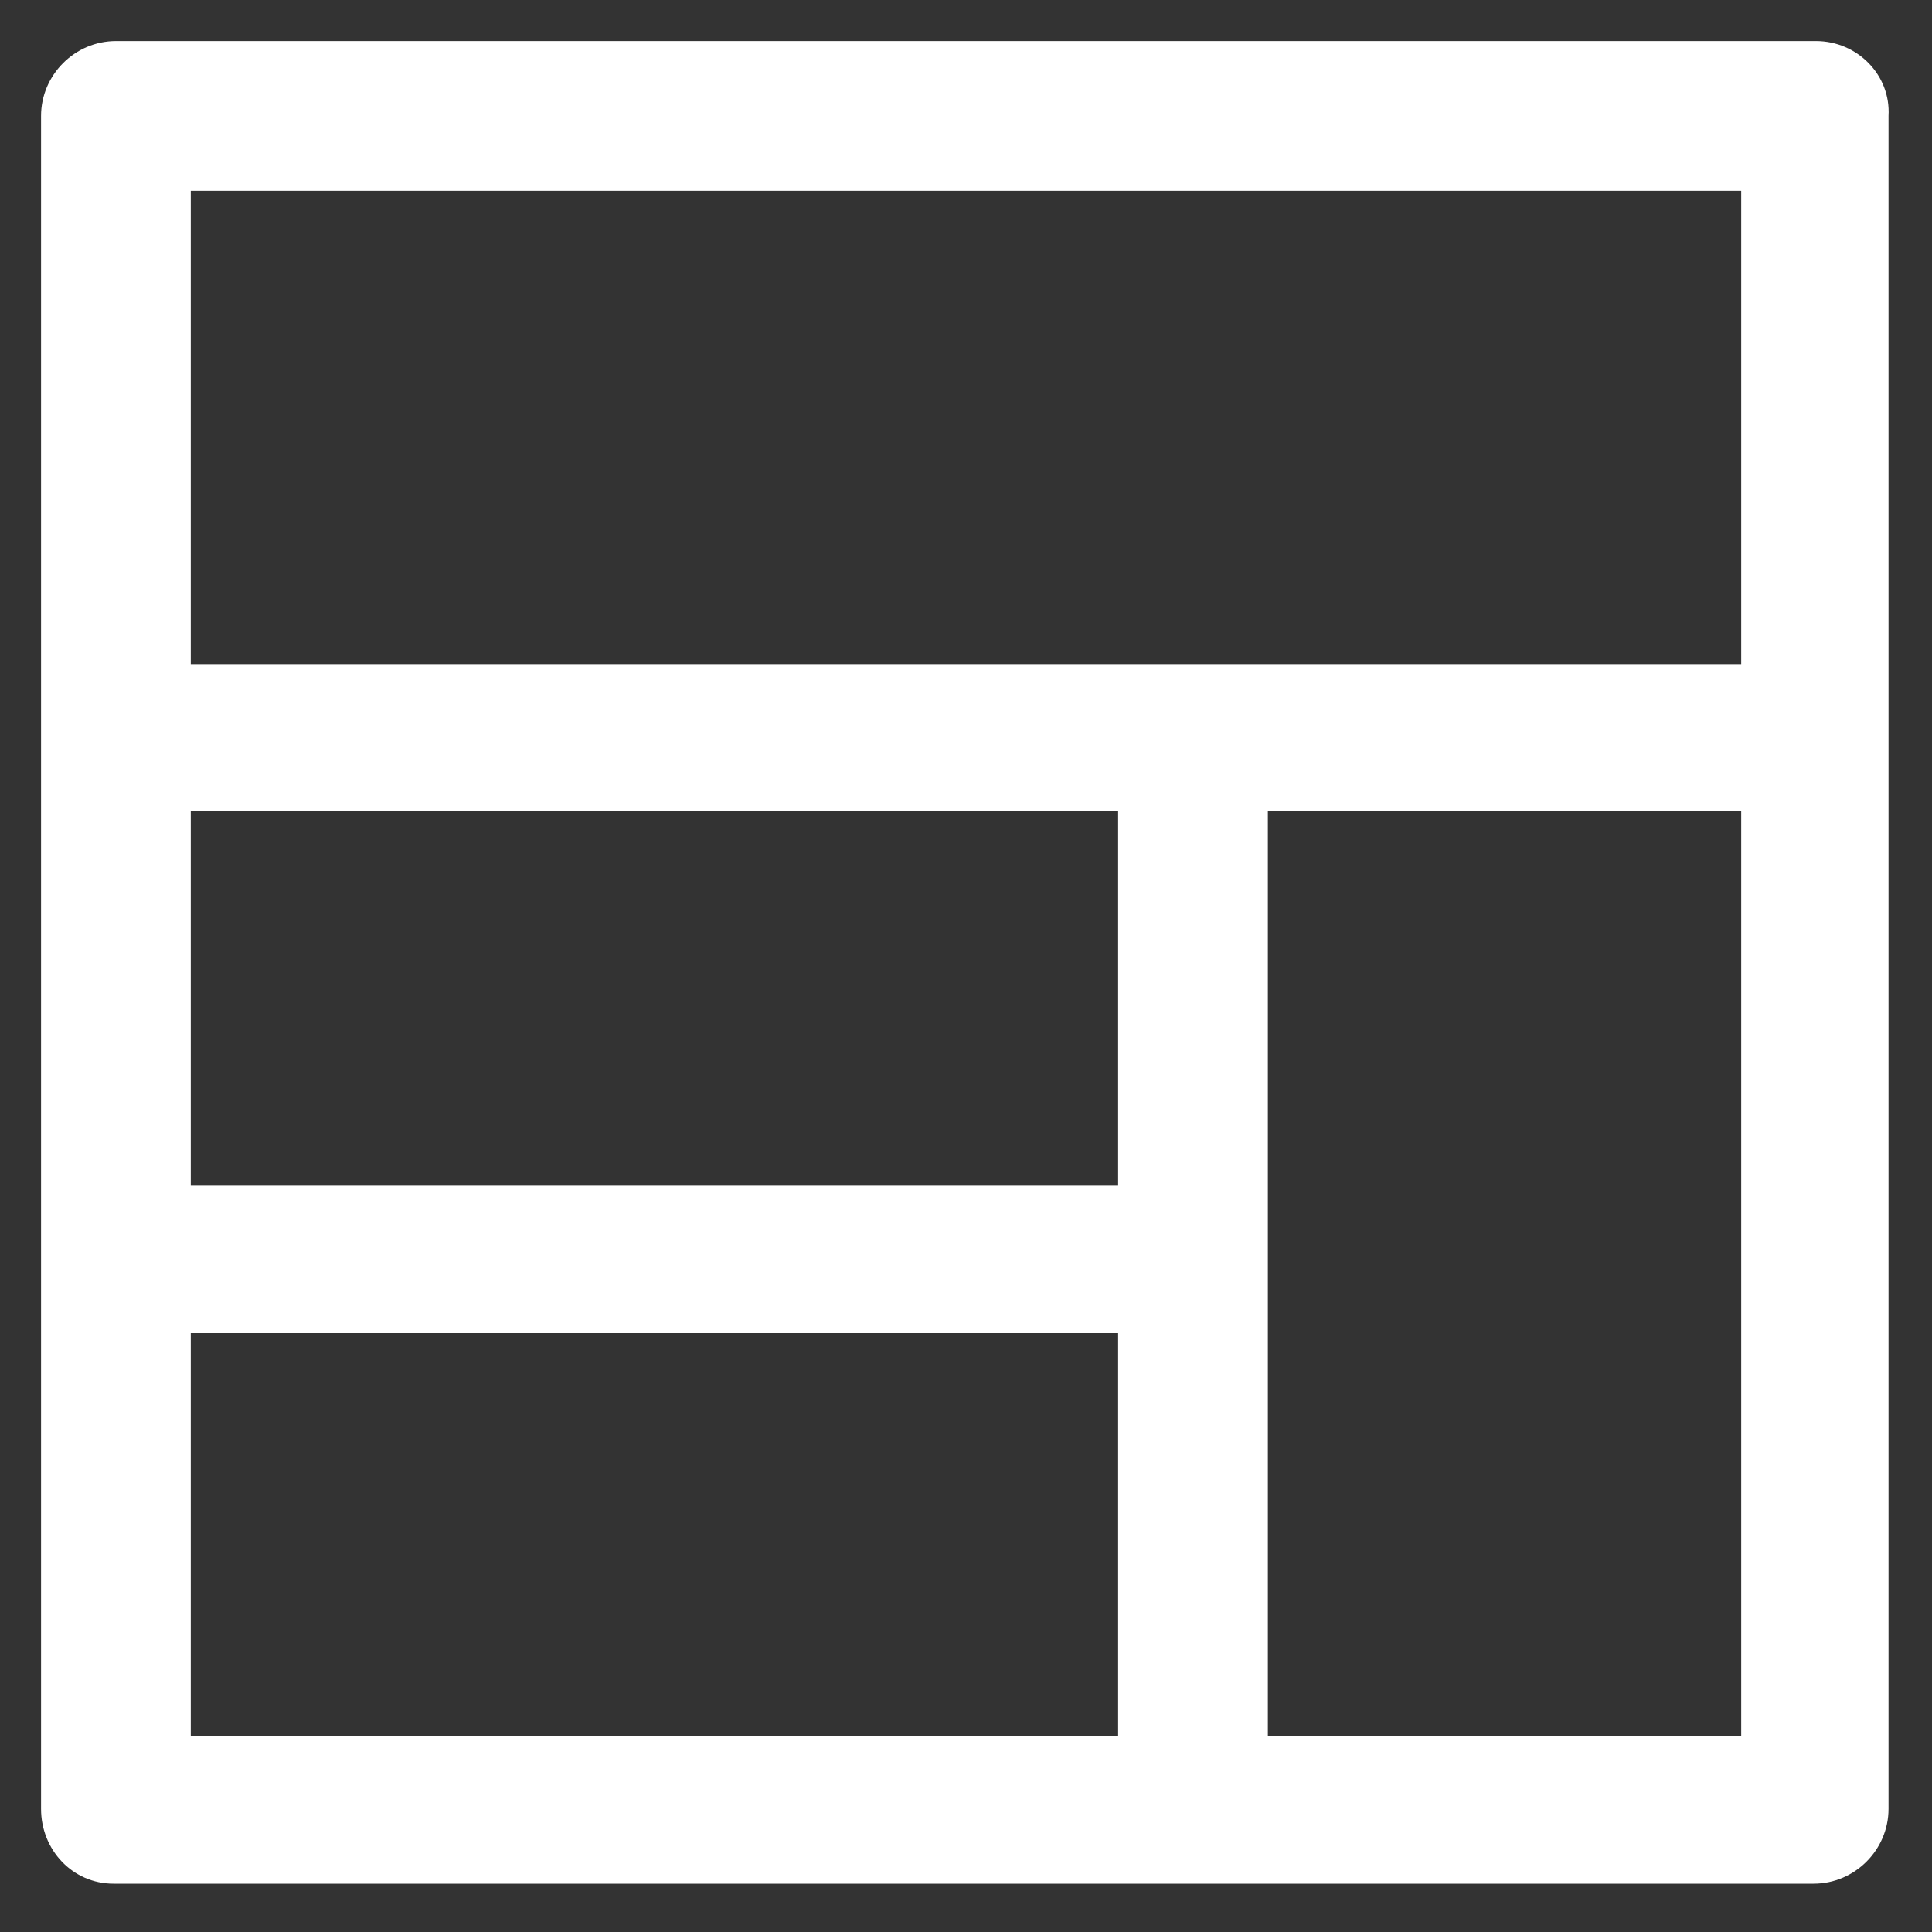
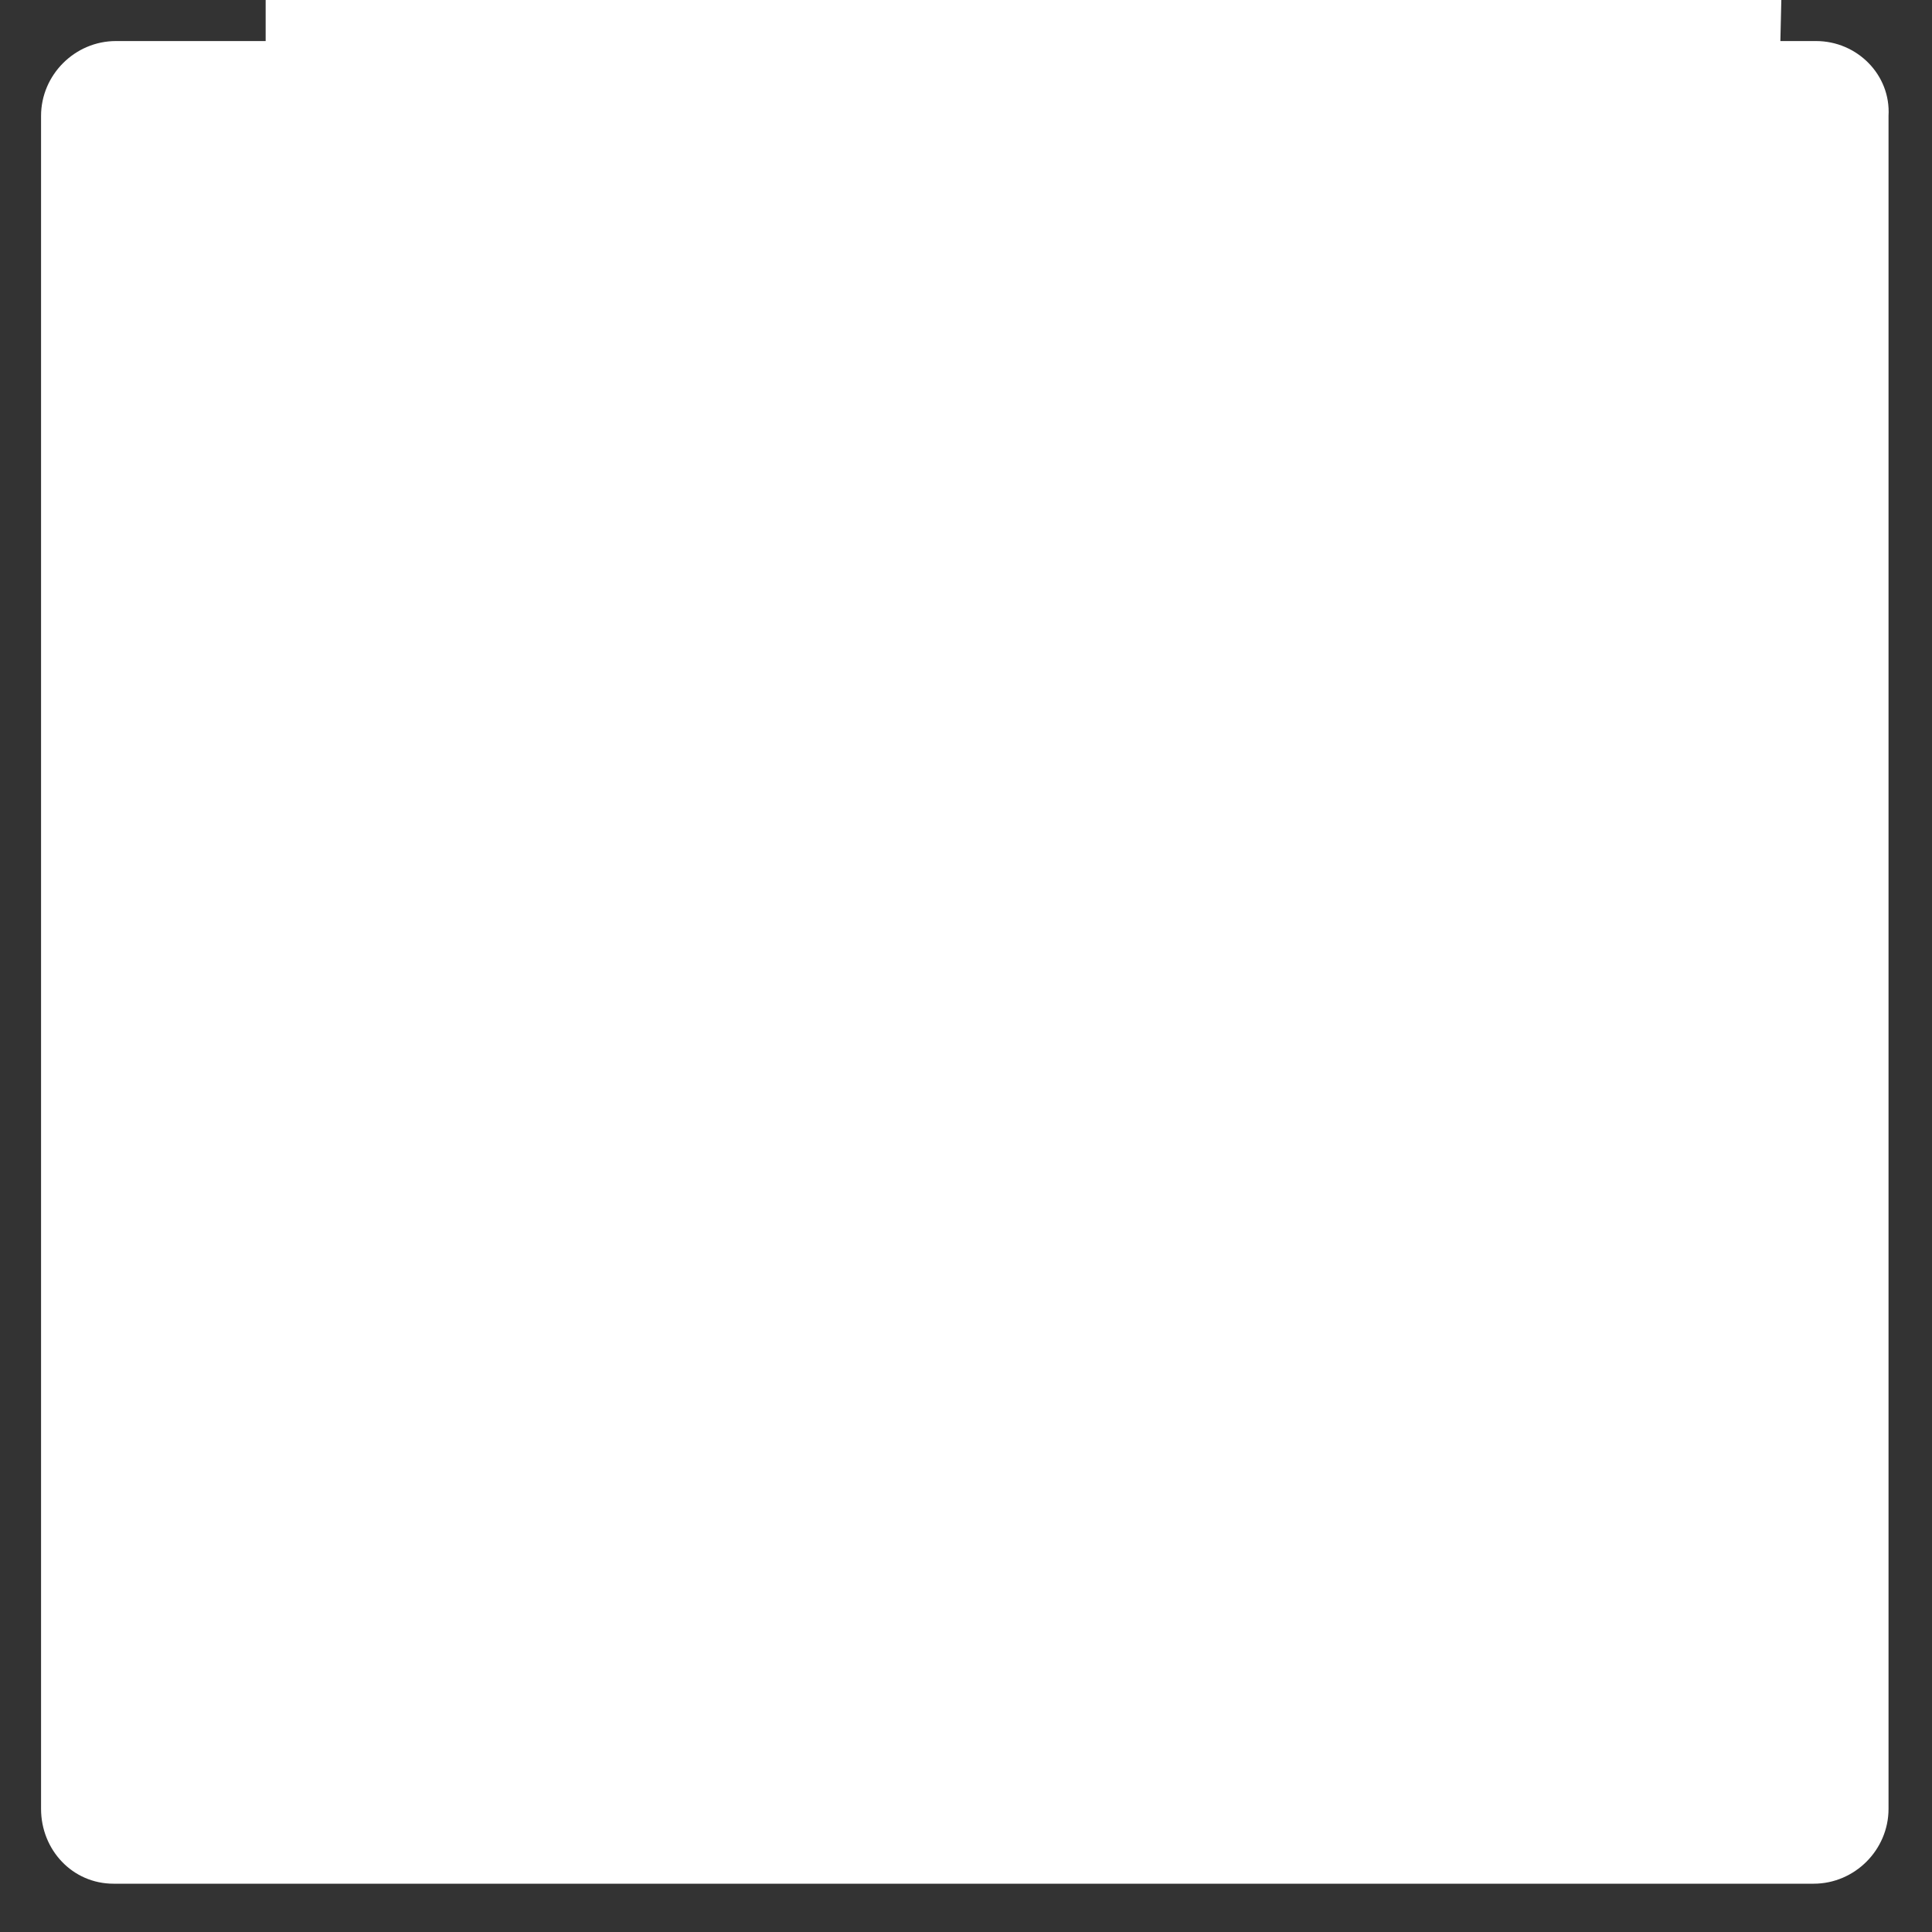
<svg xmlns="http://www.w3.org/2000/svg" version="1.1" id="Layer_1" x="0px" y="0px" viewBox="0 0 80 80" style="enable-background:new 0 0 80 80;" xml:space="preserve">
  <rect x="0" y="0" width="80" height="80" fill="#333333" stroke="none" />
  <style type="text/css">
	.st0{fill:#FFFFFF;}
</style>
  <g>
-     <path class="st0" d="M75.2,1.7l-70.4,0c-1.7,0-3.1,1.4-3.1,3.1l0,70.1C1.7,76.6,3,78,4.7,78l70.4,0c1.7,0,3.1-1.4,3.1-3.1l0-70.1   C78.3,3.1,76.9,1.7,75.2,1.7z M72.1,71.9l-64.2,0l0-64l64.2,0L72.1,71.9z" />
+     <path class="st0" d="M75.2,1.7l-70.4,0c-1.7,0-3.1,1.4-3.1,3.1l0,70.1C1.7,76.6,3,78,4.7,78l70.4,0c1.7,0,3.1-1.4,3.1-3.1l0-70.1   C78.3,3.1,76.9,1.7,75.2,1.7z l-64.2,0l0-64l64.2,0L72.1,71.9z" />
    <rect x="4.8" y="27.5" class="st0" width="70.5" height="6.1" />
    <rect x="46.3" y="30.6" class="st0" width="6.2" height="44.4" />
-     <rect x="4.8" y="49.1" class="st0" width="44.6" height="6.1" />
  </g>
</svg>